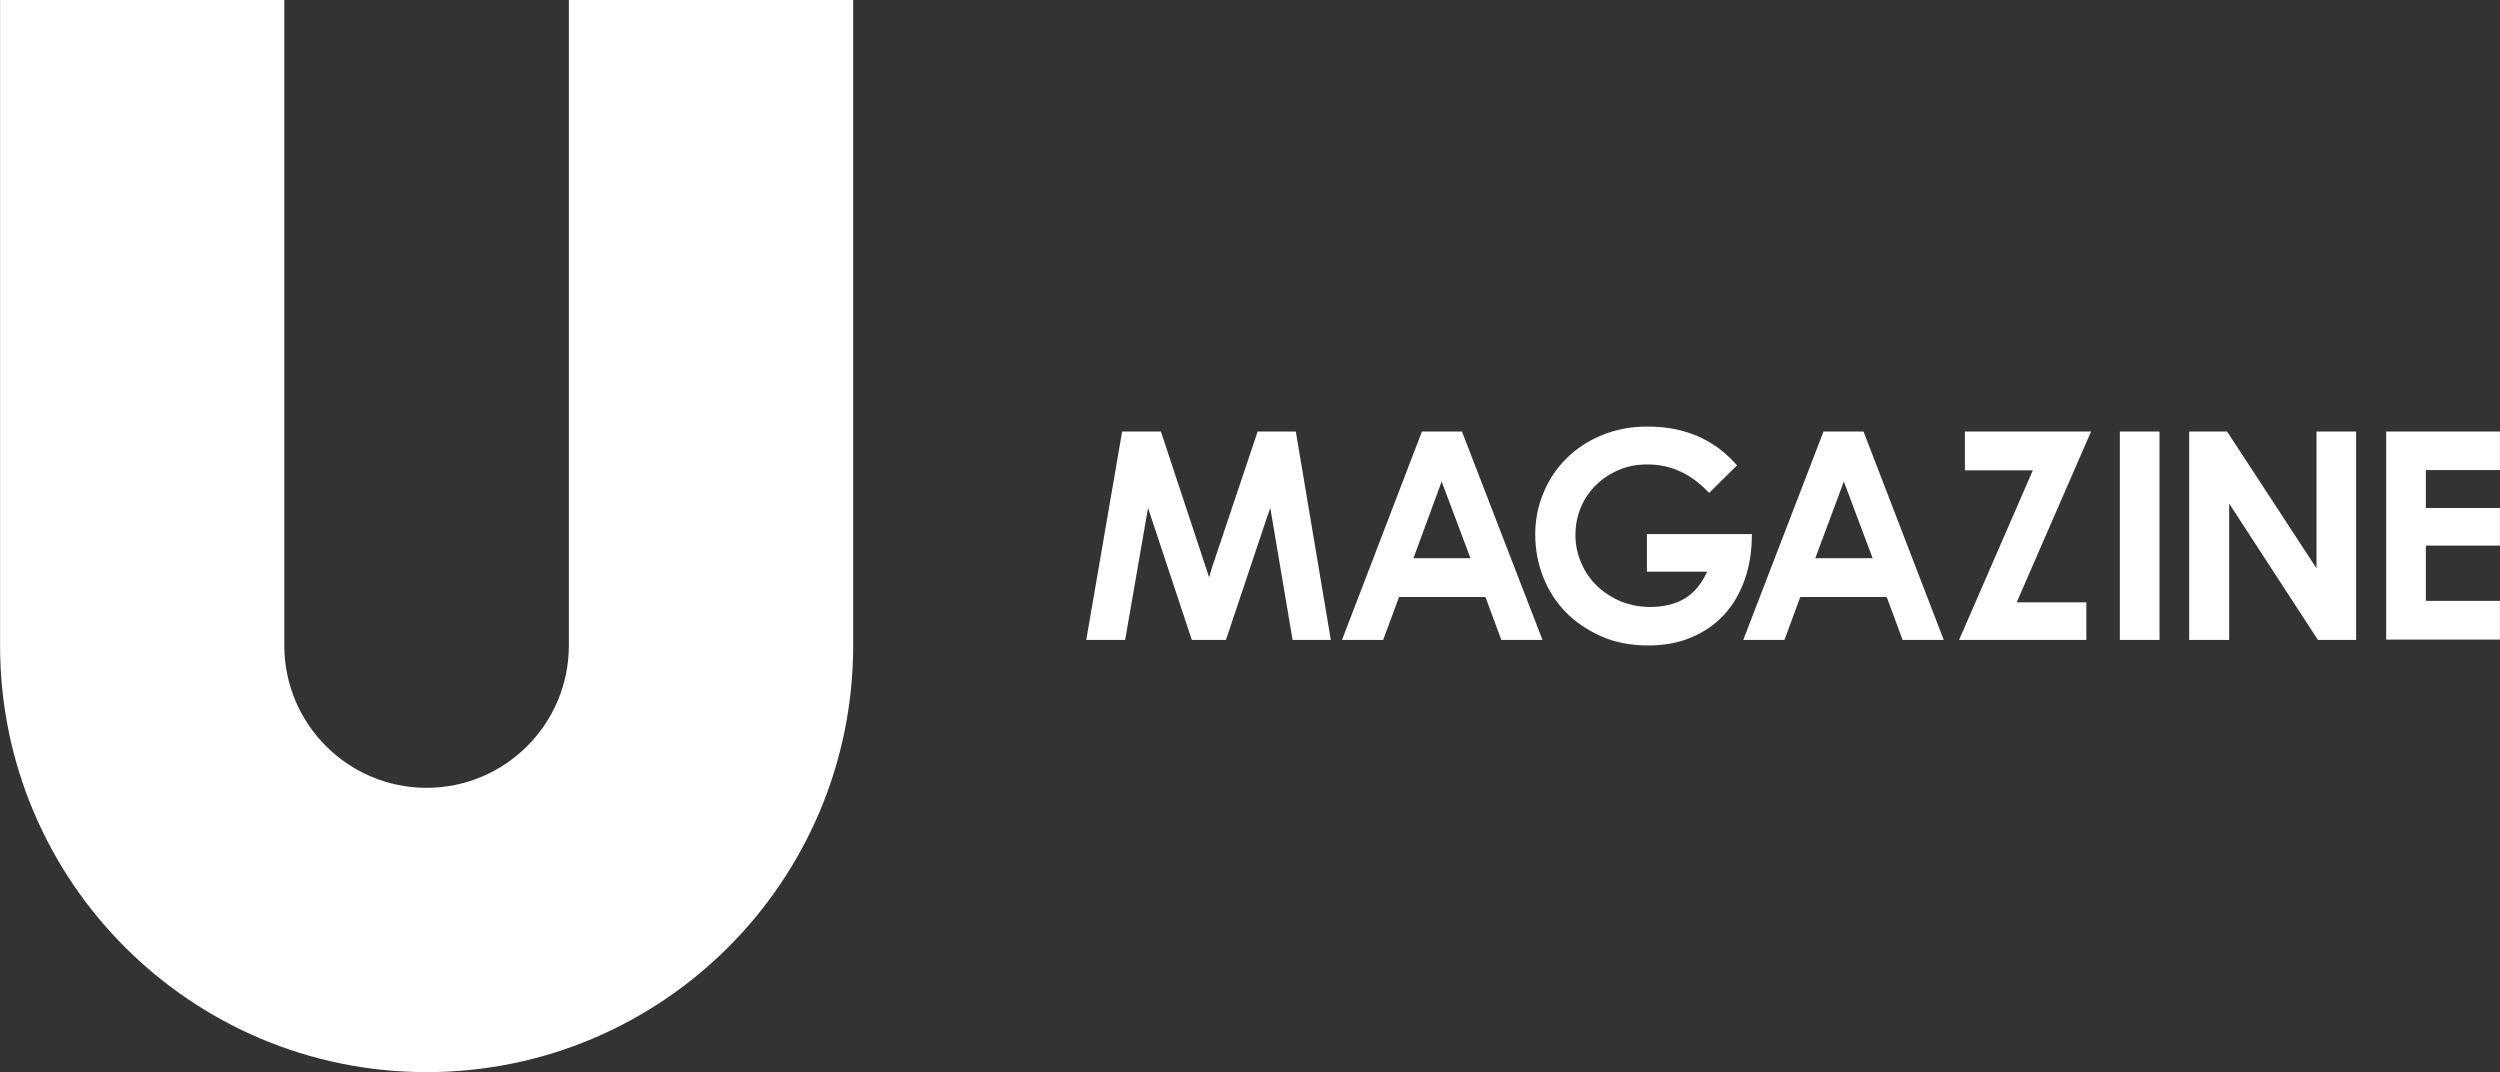
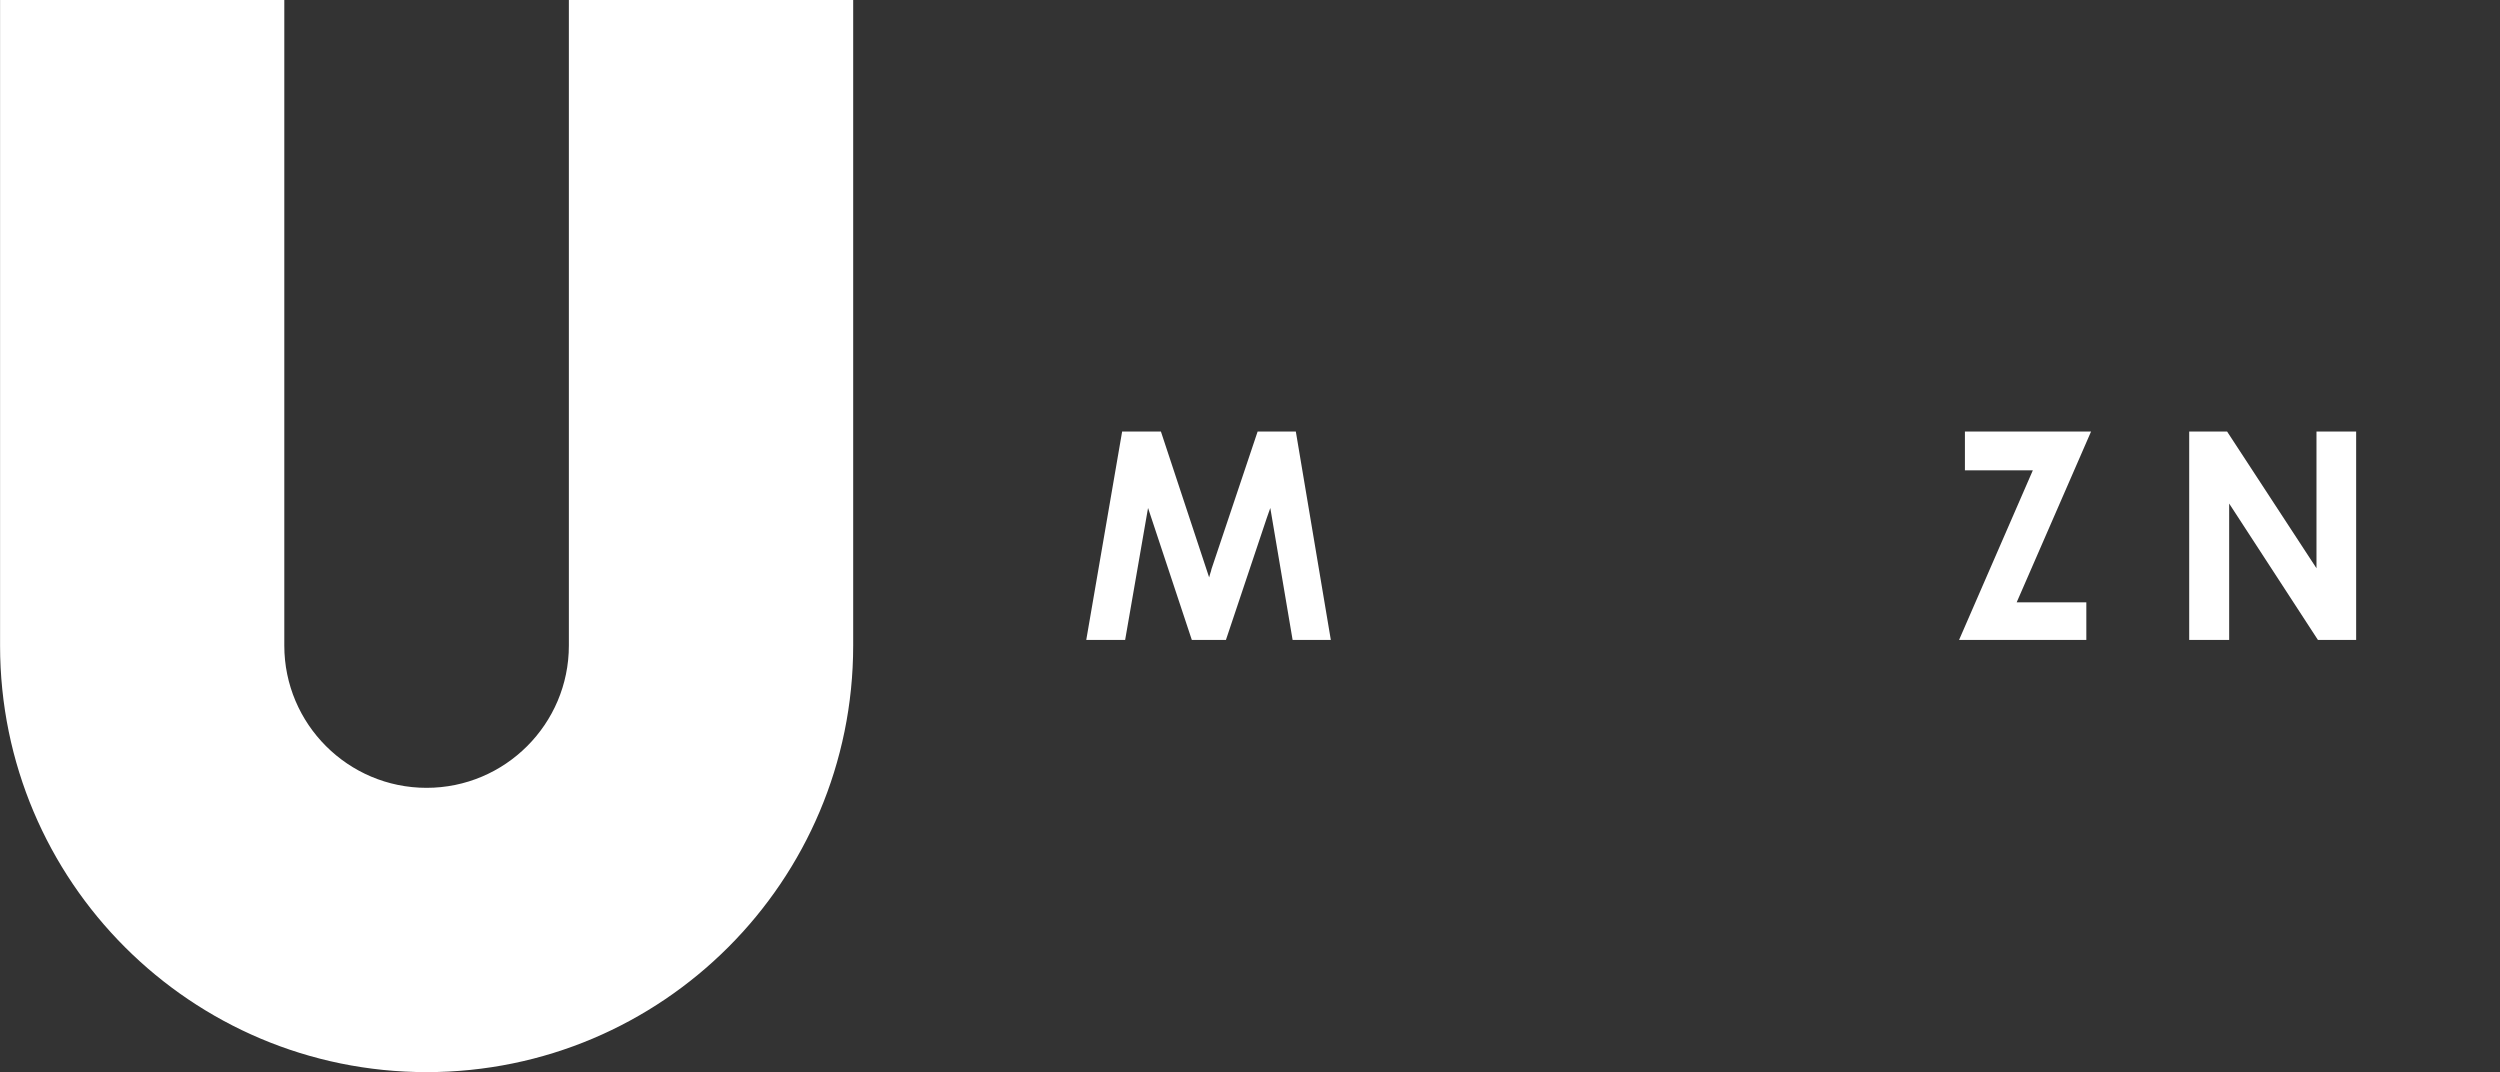
<svg xmlns="http://www.w3.org/2000/svg" viewBox="0 0 150.00 64.33" data-guides="{&quot;vertical&quot;:[],&quot;horizontal&quot;:[]}">
  <rect x="0" y="0" width="150.00" height="64.33" fill="#333333" stroke="none" />
  <path fill="#ffffff" stroke="none" fill-opacity="1" stroke-width="1" stroke-opacity="1" id="tSvg18f33f7f619" title="Path 85" d="M34.132 0C34.132 12.911 34.132 25.822 34.132 38.733C34.132 43.443 30.305 47.27 25.595 47.27C25.595 47.27 25.595 47.27 25.595 47.27C20.885 47.27 17.058 43.443 17.058 38.733C17.058 25.822 17.058 12.911 17.058 0C11.373 0 5.688 0 0.004 0C0.004 12.911 0.004 25.822 0.004 38.733C0.004 52.88 11.468 64.327 25.597 64.327C25.597 64.327 25.597 64.327 25.597 64.327C39.744 64.327 51.191 52.862 51.191 38.733C51.191 25.822 51.191 12.911 51.191 0C45.505 0 39.818 0 34.132 0Z" />
  <path fill="#ffffff" stroke="none" fill-opacity="1" stroke-width="1" stroke-opacity="1" id="tSvg9d309c75a0" title="Path 86" d="M65.175 38.398C65.893 34.23 66.61 30.062 67.328 25.894C68.104 25.894 68.879 25.894 69.655 25.894C70.619 28.81 71.584 31.727 72.548 34.643C72.565 34.556 72.6 34.486 72.618 34.396C72.653 34.308 72.67 34.238 72.688 34.148C73.611 31.397 74.534 28.645 75.457 25.894C76.222 25.894 76.986 25.894 77.75 25.894C78.45 30.062 79.15 34.23 79.85 38.398C79.086 38.398 78.322 38.398 77.557 38.398C77.111 35.758 76.664 33.118 76.218 30.479C76.183 30.584 76.147 30.691 76.112 30.779C76.078 30.866 76.043 30.974 76.007 31.078C75.19 33.518 74.373 35.958 73.555 38.398C72.874 38.398 72.192 38.398 71.51 38.398C70.634 35.758 69.759 33.118 68.883 30.479C68.865 30.584 68.848 30.691 68.83 30.779C68.813 30.884 68.795 30.974 68.778 31.078C68.355 33.518 67.931 35.958 67.508 38.398C66.73 38.398 65.953 38.398 65.175 38.398C65.175 38.398 65.175 38.398 65.175 38.398Z" />
-   <path fill="#ffffff" stroke="none" fill-opacity="1" stroke-width="1" stroke-opacity="1" id="tSvg148076999ec" title="Path 87" d="M85.317 25.891C86.117 25.891 86.917 25.891 87.717 25.891C89.328 30.059 90.938 34.227 92.549 38.396C91.726 38.396 90.903 38.396 90.079 38.396C89.762 37.537 89.444 36.679 89.127 35.821C87.398 35.821 85.67 35.821 83.942 35.821C83.624 36.679 83.307 37.537 82.99 38.396C82.166 38.396 81.343 38.396 80.52 38.396C82.119 34.227 83.718 30.059 85.317 25.891ZM84.807 33.493C85.948 33.493 87.088 33.493 88.229 33.493C87.653 31.959 87.076 30.425 86.499 28.891C85.935 30.425 85.371 31.959 84.807 33.493Z" />
-   <path fill="#ffffff" stroke="none" fill-opacity="1" stroke-width="1" stroke-opacity="1" id="tSvg137bd0a6b4b" title="Path 88" d="M98.829 25.594C99.446 25.594 100.011 25.646 100.521 25.751C101.034 25.856 101.509 26.016 101.949 26.209C102.389 26.421 102.796 26.649 103.166 26.931C103.536 27.214 103.889 27.549 104.224 27.919C103.665 28.471 103.107 29.024 102.549 29.576C102.019 29.011 101.456 28.589 100.856 28.306C100.256 28.024 99.586 27.866 98.846 27.866C98.211 27.866 97.646 27.971 97.119 28.201C96.589 28.431 96.132 28.731 95.744 29.119C95.356 29.506 95.056 29.948 94.844 30.459C94.632 30.971 94.526 31.516 94.526 32.098C94.526 32.698 94.649 33.263 94.879 33.791C95.109 34.318 95.427 34.778 95.832 35.166C96.237 35.553 96.714 35.853 97.241 36.083C97.789 36.296 98.371 36.418 99.006 36.418C99.836 36.418 100.541 36.241 101.089 35.906C101.654 35.571 102.094 35.023 102.429 34.301C101.224 34.301 100.019 34.301 98.814 34.301C98.814 33.548 98.814 32.796 98.814 32.043C100.913 32.043 103.012 32.043 105.111 32.043C105.111 32.049 105.111 32.055 105.111 32.061C105.111 33.066 104.971 33.983 104.671 34.813C104.371 35.643 103.966 36.331 103.419 36.913C102.871 37.496 102.219 37.936 101.461 38.253C100.704 38.571 99.839 38.728 98.904 38.728C97.864 38.728 96.911 38.551 96.082 38.181C95.251 37.811 94.529 37.333 93.947 36.733C93.364 36.133 92.907 35.428 92.589 34.616C92.272 33.803 92.114 32.958 92.114 32.076C92.114 31.194 92.274 30.366 92.609 29.571C92.927 28.796 93.384 28.106 93.984 27.509C94.584 26.909 95.289 26.451 96.102 26.116C96.941 25.769 97.841 25.594 98.829 25.594Z" />
-   <path fill="#ffffff" stroke="none" fill-opacity="1" stroke-width="1" stroke-opacity="1" id="tSvgee0601967c" title="Path 89" d="M109.411 25.891C110.211 25.891 111.011 25.891 111.811 25.891C113.416 30.059 115.02 34.227 116.625 38.396C115.802 38.396 114.979 38.396 114.156 38.396C113.838 37.537 113.521 36.679 113.203 35.821C111.475 35.821 109.747 35.821 108.018 35.821C107.701 36.679 107.383 37.537 107.066 38.396C106.243 38.396 105.419 38.396 104.596 38.396C106.201 34.227 107.806 30.059 109.411 25.891ZM108.918 33.493C110.065 33.493 111.212 33.493 112.358 33.493C111.782 31.959 111.207 30.425 110.631 28.891C110.06 30.425 109.489 31.959 108.918 33.493Z" />
  <path fill="#ffffff" stroke="none" fill-opacity="1" stroke-width="1" stroke-opacity="1" id="tSvga444e5bdd8" title="Path 90" d="M121.97 28.221C120.612 28.221 119.254 28.221 117.895 28.221C117.895 27.445 117.895 26.669 117.895 25.894C120.418 25.894 122.94 25.894 125.463 25.894C123.975 29.309 122.488 32.725 121 36.141C122.394 36.141 123.787 36.141 125.18 36.141C125.18 36.893 125.18 37.646 125.18 38.398C122.634 38.398 120.089 38.398 117.543 38.398C119.019 35.006 120.494 31.613 121.97 28.221Z" />
-   <path fill="#ffffff" stroke="none" fill-opacity="1" stroke-width="1" stroke-opacity="1" id="tSvg107dd9b0b6b" title="Path 91" d="M127.19 25.891C127.983 25.891 128.776 25.891 129.57 25.891C129.57 30.059 129.57 34.227 129.57 38.396C128.776 38.396 127.983 38.396 127.19 38.396C127.19 34.227 127.19 30.059 127.19 25.891Z" />
  <path fill="#ffffff" stroke="none" fill-opacity="1" stroke-width="1" stroke-opacity="1" id="tSvg14d0287a3aa" title="Path 92" d="M131.352 38.398C131.352 34.23 131.352 30.062 131.352 25.894C132.111 25.894 132.869 25.894 133.627 25.894C135.415 28.628 137.202 31.362 138.989 34.096C138.989 31.362 138.989 28.628 138.989 25.894C139.783 25.894 140.576 25.894 141.369 25.894C141.369 30.062 141.369 34.23 141.369 38.398C140.605 38.398 139.841 38.398 139.077 38.398C137.301 35.67 135.525 32.942 133.75 30.213C133.75 32.942 133.75 35.67 133.75 38.398C132.95 38.398 132.151 38.398 131.352 38.398Z" />
-   <path fill="#ffffff" stroke="none" fill-opacity="1" stroke-width="1" stroke-opacity="1" id="tSvgd536b3fc3d" title="Path 93" d="M143.172 38.398C143.172 34.23 143.172 30.062 143.172 25.894C145.446 25.894 147.721 25.894 149.996 25.894C149.996 26.664 149.996 27.434 149.996 28.204C148.515 28.204 147.033 28.204 145.551 28.204C145.551 28.962 145.551 29.72 145.551 30.479C147.033 30.479 148.515 30.479 149.996 30.479C149.996 31.231 149.996 31.983 149.996 32.736C148.515 32.736 147.033 32.736 145.551 32.736C145.551 33.841 145.551 34.946 145.551 36.051C147.033 36.051 148.515 36.051 149.996 36.051C149.996 36.827 149.996 37.602 149.996 38.378C147.721 38.378 145.446 38.378 143.172 38.378C143.172 38.385 143.172 38.391 143.172 38.398Z" />
  <defs />
</svg>